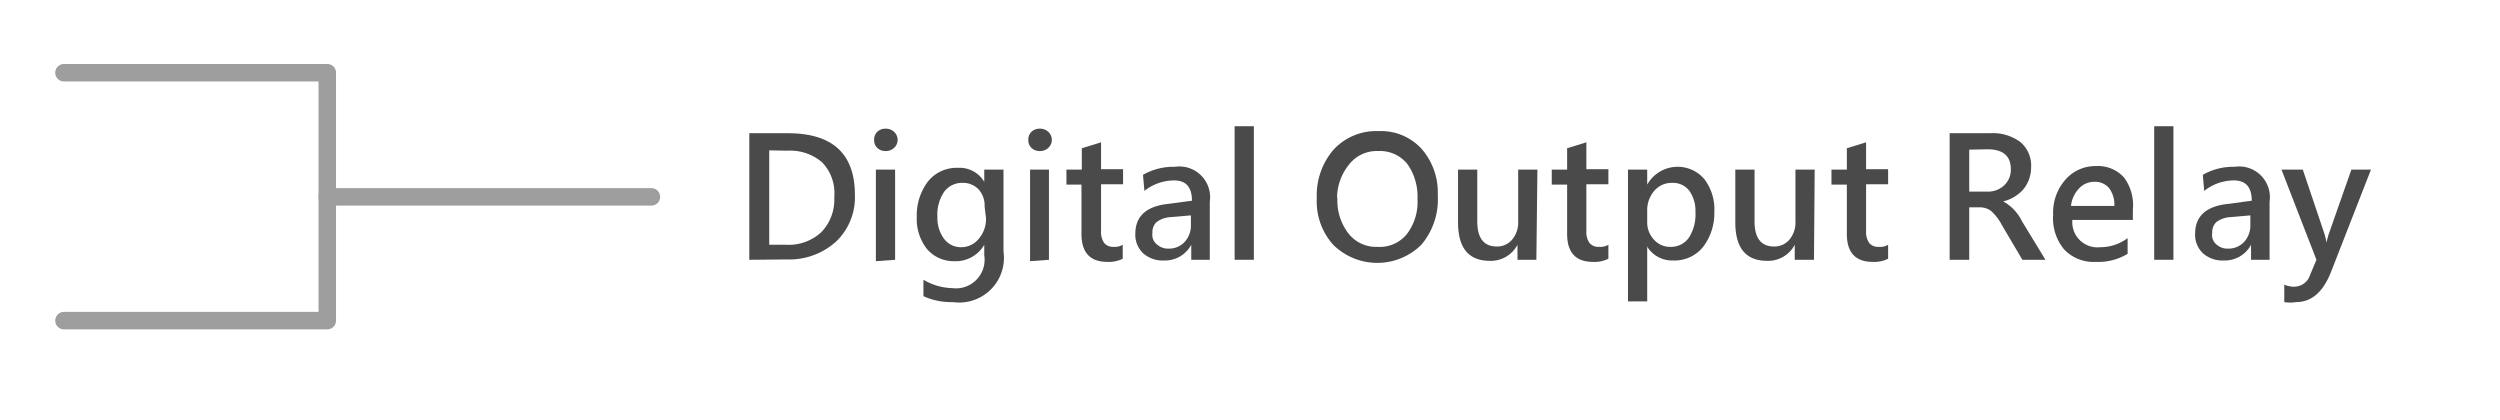
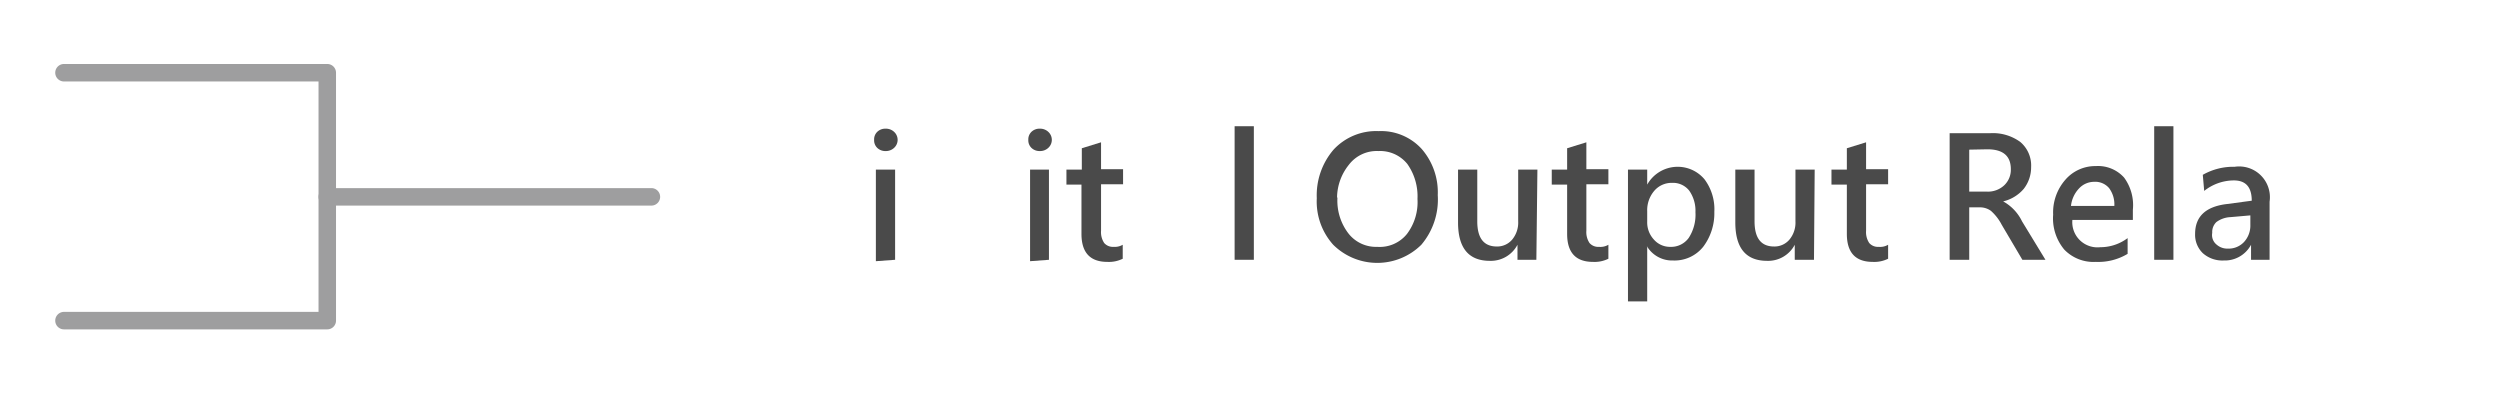
<svg xmlns="http://www.w3.org/2000/svg" viewBox="0 0 71.5 12">
  <defs>
    <style>.cls-1{fill:#4a4a4a;}.cls-2{fill:#9e9e9f;}</style>
  </defs>
  <title>Slider-IPGS-2712B_(Text)</title>
  <g id="Text">
-     <path class="cls-1" d="M21.43,7.43V3.81h1.1q1.92,0,1.92,1.76a1.75,1.75,0,0,1-.55,1.35,2,2,0,0,1-1.4.5ZM22,4.3V7h.49a1.37,1.37,0,0,0,1-.36,1.34,1.34,0,0,0,.37-1,1.27,1.27,0,0,0-.35-1,1.41,1.41,0,0,0-1-.33Z" />
    <path class="cls-1" d="M25,4a.3.3,0,0,1,.09-.23.33.33,0,0,1,.24-.09.34.34,0,0,1,.24.09.31.31,0,0,1,0,.46.34.34,0,0,1-.24.09.33.33,0,0,1-.24-.09A.3.3,0,0,1,25,4Zm.05,3.47V4.85h.55V7.43Z" />
-     <path class="cls-1" d="M28.7,7.19a1.28,1.28,0,0,1-1.45,1.45,1.9,1.9,0,0,1-.84-.17V8a1.68,1.68,0,0,0,.82.24.82.82,0,0,0,.92-.94V7h0a.94.94,0,0,1-.86.47,1,1,0,0,1-.78-.35,1.39,1.39,0,0,1-.29-.93,1.59,1.59,0,0,1,.32-1,1.05,1.05,0,0,1,.86-.39.82.82,0,0,1,.75.4h0V4.85h.55Zm-.54-1.28A.69.69,0,0,0,28,5.43a.61.61,0,0,0-.47-.2.63.63,0,0,0-.53.26,1.15,1.15,0,0,0-.19.71,1,1,0,0,0,.19.63.6.6,0,0,0,.49.24A.64.64,0,0,0,28,6.82a.87.87,0,0,0,.2-.58Z" />
    <path class="cls-1" d="M29.41,4a.3.3,0,0,1,.09-.23.33.33,0,0,1,.24-.09.34.34,0,0,1,.24.09.31.31,0,0,1,0,.46.34.34,0,0,1-.24.09.33.33,0,0,1-.24-.09A.3.3,0,0,1,29.41,4Zm.05,3.47V4.85H30V7.43Z" />
    <path class="cls-1" d="M32.11,7.4a.89.89,0,0,1-.44.09q-.74,0-.74-.8V5.28H30.5V4.85h.44V4.24l.55-.17v.77h.63v.43h-.63V6.6a.56.56,0,0,0,.09.35.33.33,0,0,0,.27.11A.45.45,0,0,0,32.11,7Z" />
-     <path class="cls-1" d="M32.69,5a1.76,1.76,0,0,1,.91-.23.88.88,0,0,1,1,1V7.43h-.53V7h0a.85.85,0,0,1-.78.45.84.84,0,0,1-.6-.21.73.73,0,0,1-.22-.55q0-.73.87-.85l.75-.1q0-.58-.51-.58a1.37,1.37,0,0,0-.85.3Zm.79,1.21a.73.73,0,0,0-.4.14.39.39,0,0,0-.12.31A.35.35,0,0,0,33.1,7a.46.46,0,0,0,.32.11.6.6,0,0,0,.46-.19.69.69,0,0,0,.18-.49V6.16Z" />
    <path class="cls-1" d="M35.31,7.43V3.61h.55V7.43Z" />
    <path class="cls-1" d="M37.66,5.67a2,2,0,0,1,.48-1.39,1.66,1.66,0,0,1,1.29-.53,1.57,1.57,0,0,1,1.23.51,1.89,1.89,0,0,1,.46,1.32A2,2,0,0,1,40.65,7a1.79,1.79,0,0,1-2.52,0A1.85,1.85,0,0,1,37.66,5.67Zm.59,0a1.54,1.54,0,0,0,.31,1,1,1,0,0,0,.83.39,1,1,0,0,0,.85-.37,1.51,1.51,0,0,0,.3-1,1.6,1.6,0,0,0-.29-1,1,1,0,0,0-.83-.37,1,1,0,0,0-.84.39A1.52,1.52,0,0,0,38.24,5.63Z" />
    <path class="cls-1" d="M43.94,7.43H43.4V7h0a.86.86,0,0,1-.79.46q-.91,0-.91-1.1V4.85h.55V6.33q0,.72.56.72a.56.56,0,0,0,.44-.2.76.76,0,0,0,.17-.52V4.85h.55Z" />
    <path class="cls-1" d="M46,7.4a.89.89,0,0,1-.44.09q-.74,0-.74-.8V5.28h-.44V4.85h.44V4.24l.55-.17v.77H46v.43h-.63V6.6a.56.56,0,0,0,.09.35.33.33,0,0,0,.27.11A.45.45,0,0,0,46,7Z" />
    <path class="cls-1" d="M47.11,7.08V8.62h-.55V4.85h.55v.43h0a1,1,0,0,1,1.64-.15,1.43,1.43,0,0,1,.28.93,1.59,1.59,0,0,1-.32,1,1.05,1.05,0,0,1-.86.39.84.84,0,0,1-.75-.41Zm0-.74a.72.72,0,0,0,.19.51.61.61,0,0,0,.47.21.62.62,0,0,0,.53-.26,1.22,1.22,0,0,0,.19-.73,1,1,0,0,0-.18-.62.59.59,0,0,0-.49-.22.65.65,0,0,0-.51.23.85.85,0,0,0-.2.58Z" />
    <path class="cls-1" d="M51.88,7.43h-.55V7h0a.86.86,0,0,1-.79.46q-.91,0-.91-1.1V4.85h.55V6.33q0,.72.56.72a.56.56,0,0,0,.44-.2.76.76,0,0,0,.17-.52V4.85h.55Z" />
    <path class="cls-1" d="M54,7.4a.89.89,0,0,1-.44.09q-.74,0-.74-.8V5.28h-.44V4.85h.44V4.24l.55-.17v.77H54v.43h-.63V6.6a.56.56,0,0,0,.09.35.33.33,0,0,0,.27.11A.45.45,0,0,0,54,7Z" />
    <path class="cls-1" d="M58.5,7.43h-.66l-.59-1a1.39,1.39,0,0,0-.31-.4.53.53,0,0,0-.32-.1h-.3V7.43h-.56V3.81h1.15a1.33,1.33,0,0,1,.87.25.88.88,0,0,1,.31.72,1,1,0,0,1-.21.62,1.11,1.11,0,0,1-.59.36h0a1.29,1.29,0,0,1,.54.57ZM56.32,4.28V5.48h.5a.68.68,0,0,0,.5-.18.61.61,0,0,0,.19-.46q0-.57-.67-.57Z" />
    <path class="cls-1" d="M61,6.29H59.27a.72.72,0,0,0,.8.78,1.3,1.3,0,0,0,.78-.26v.45a1.63,1.63,0,0,1-.91.23,1.16,1.16,0,0,1-.9-.35,1.39,1.39,0,0,1-.32-1,1.42,1.42,0,0,1,.35-1,1.13,1.13,0,0,1,.87-.39,1,1,0,0,1,.81.33A1.33,1.33,0,0,1,61,6Zm-.53-.4a.78.78,0,0,0-.15-.51.52.52,0,0,0-.43-.18.59.59,0,0,0-.43.19.86.86,0,0,0-.23.5Z" />
    <path class="cls-1" d="M61.61,7.43V3.61h.55V7.43Z" />
    <path class="cls-1" d="M63,5a1.76,1.76,0,0,1,.91-.23.88.88,0,0,1,1,1V7.43h-.53V7h0a.85.85,0,0,1-.78.45.84.84,0,0,1-.6-.21.73.73,0,0,1-.22-.55q0-.73.87-.85l.75-.1q0-.58-.51-.58a1.37,1.37,0,0,0-.85.3Zm.79,1.21a.73.73,0,0,0-.4.14.39.39,0,0,0-.12.31A.35.35,0,0,0,63.4,7a.46.46,0,0,0,.32.11.6.6,0,0,0,.46-.19.69.69,0,0,0,.18-.49V6.16Z" />
-     <path class="cls-1" d="M67.81,4.85,66.67,7.77q-.34.87-1,.87a1.07,1.07,0,0,1-.34,0V8.14a.69.69,0,0,0,.28.06.48.48,0,0,0,.46-.34l.18-.43-1-2.58h.61l.62,1.84a2.37,2.37,0,0,1,.06.25h0a1.94,1.94,0,0,1,.06-.24l.65-1.85Z" />
    <path class="cls-2" d="M9.36,9.42H1.83a.25.25,0,0,1,0-.5H9.11V2.33H1.83a.25.25,0,0,1,0-.5H9.36a.25.25,0,0,1,.25.25V9.17A.25.25,0,0,1,9.36,9.42Z" />
    <path class="cls-2" d="M18.63,5.88H9.36a.25.25,0,0,1,0-.5h9.27a.25.25,0,0,1,0,.5Z" />
  </g>
</svg>